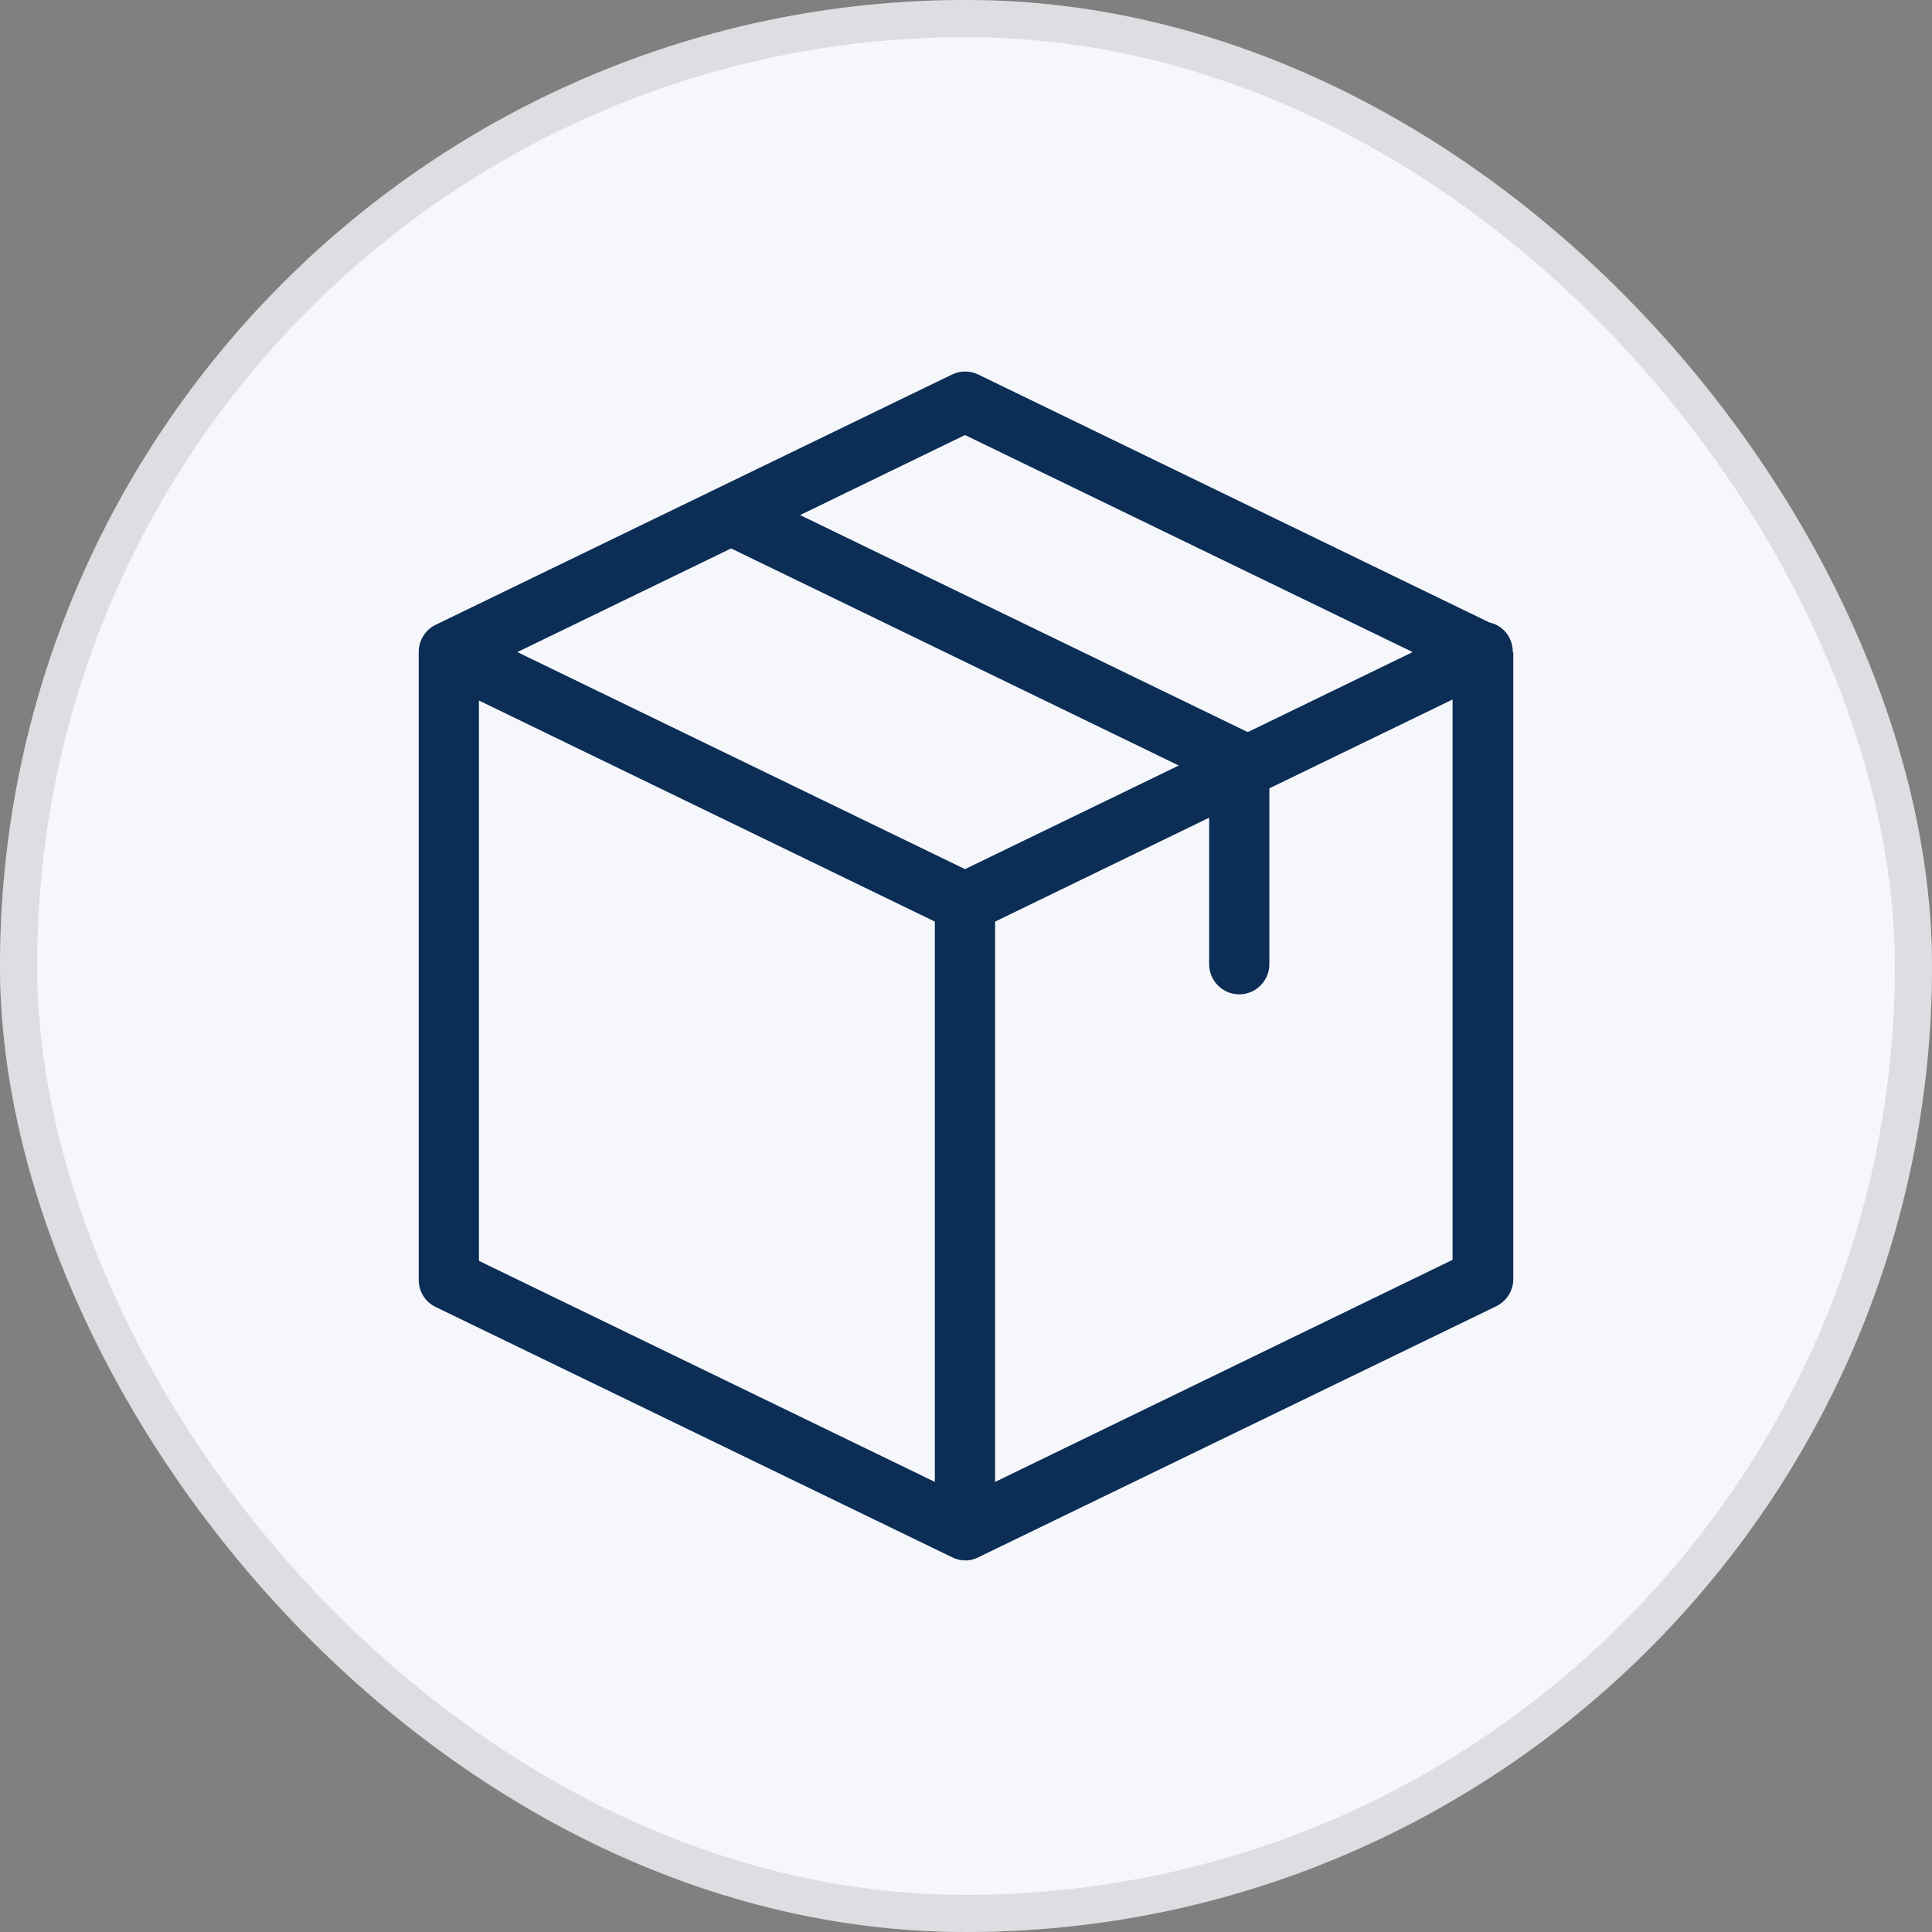
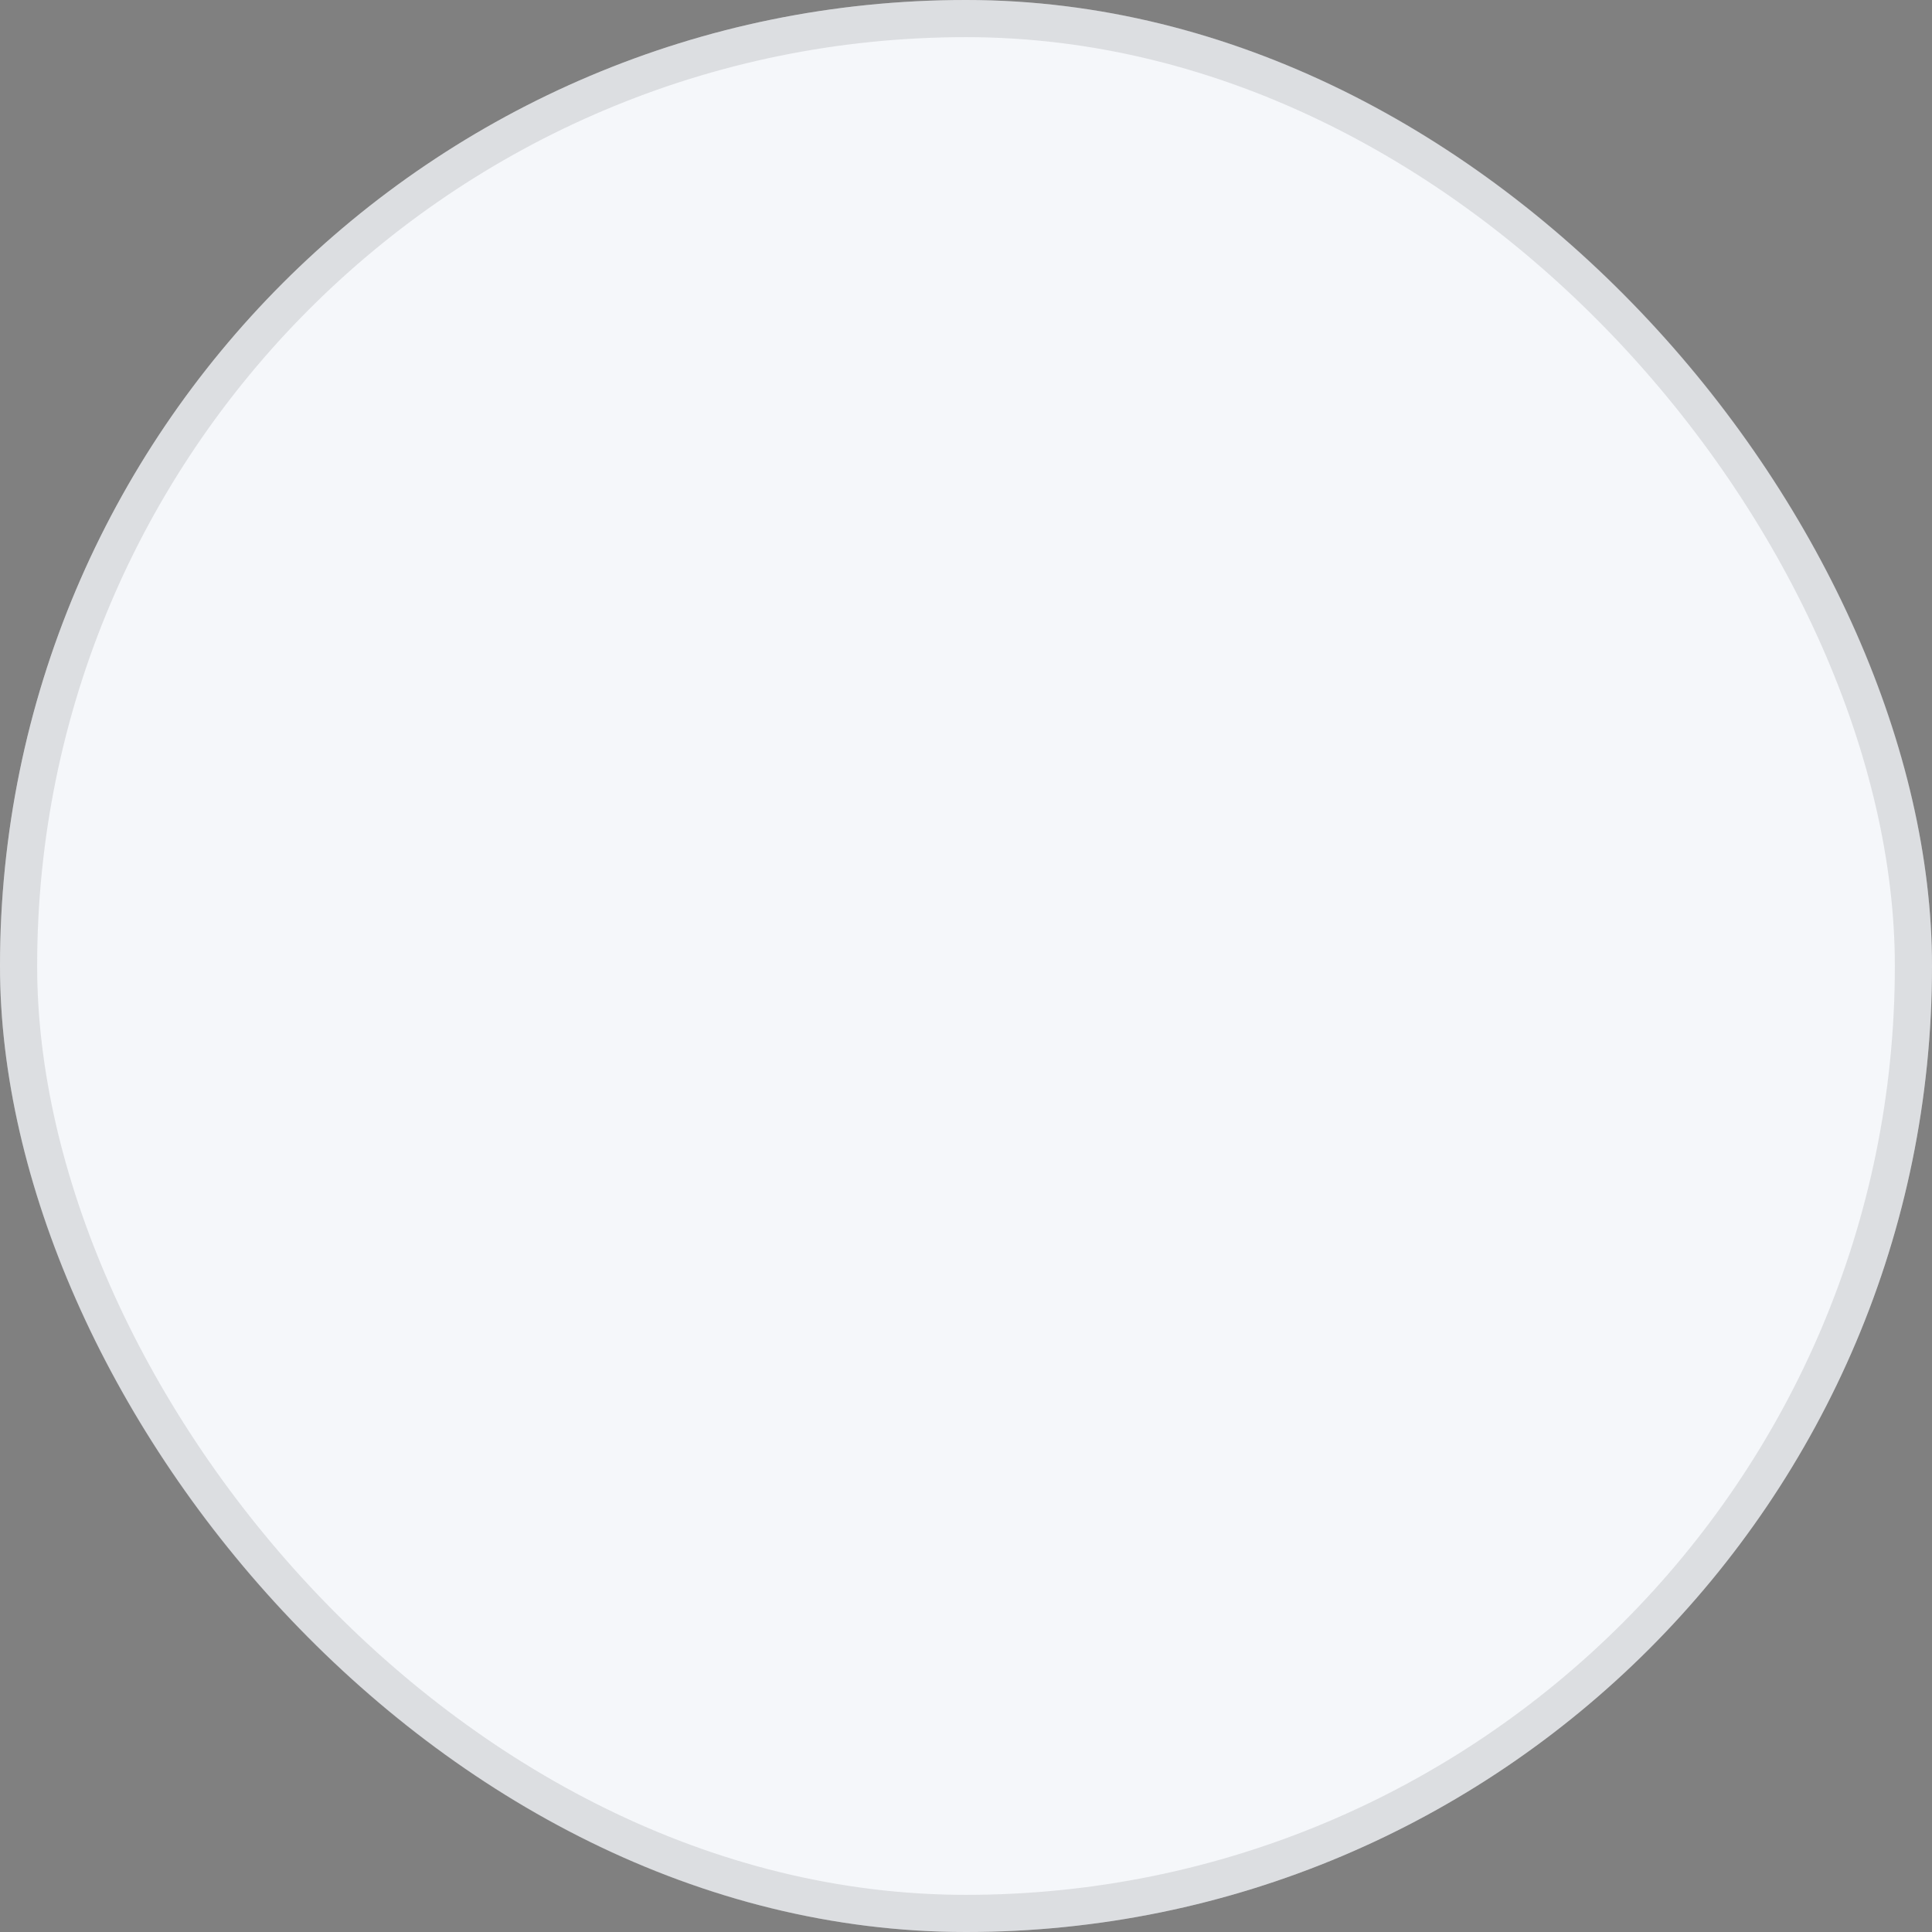
<svg xmlns="http://www.w3.org/2000/svg" width="52" height="52" viewBox="0 0 52 52" fill="none">
  <rect x="0" y="0" width="52" height="52" fill="#808080" stroke="none" />
  <rect width="52" height="52" rx="26" fill="#F5F7FA" />
  <rect x="0.5" y="0.5" width="51" height="51" rx="25.5" stroke="#8F9092" stroke-opacity="0.24" />
-   <path d="M40.717 17.544C40.717 17.422 40.69 17.301 40.636 17.186C40.527 16.956 40.318 16.801 40.088 16.754L26.331 10.081C26.108 9.973 25.845 9.973 25.622 10.081L11.729 16.815C11.459 16.943 11.283 17.213 11.27 17.517V17.524C11.27 17.531 11.27 17.537 11.27 17.551V34.449C11.27 34.76 11.445 35.044 11.729 35.179L25.622 41.912C25.628 41.912 25.628 41.912 25.635 41.919C25.655 41.926 25.676 41.932 25.696 41.946C25.703 41.946 25.709 41.953 25.723 41.953C25.743 41.959 25.763 41.966 25.784 41.973C25.79 41.973 25.797 41.98 25.804 41.98C25.824 41.986 25.851 41.986 25.872 41.993C25.878 41.993 25.885 41.993 25.892 41.993C25.919 41.993 25.953 42 25.98 42C26.007 42 26.04 42 26.067 41.993C26.074 41.993 26.081 41.993 26.088 41.993C26.108 41.993 26.135 41.986 26.155 41.98C26.162 41.98 26.169 41.973 26.175 41.973C26.196 41.966 26.216 41.959 26.236 41.953C26.243 41.953 26.25 41.946 26.263 41.946C26.284 41.939 26.304 41.932 26.324 41.919C26.331 41.919 26.331 41.919 26.337 41.912L40.271 35.158C40.548 35.023 40.73 34.74 40.73 34.429V17.564C40.717 17.558 40.717 17.551 40.717 17.544ZM25.973 11.709L38.022 17.551L33.584 19.705L21.535 13.863L25.973 11.709ZM25.973 23.393L13.924 17.551L19.678 14.761L31.727 20.604L25.973 23.393ZM12.89 18.854L25.162 24.805V39.886L12.89 33.936V18.854ZM26.783 39.886V24.805L32.544 22.008V25.953C32.544 26.398 32.909 26.763 33.355 26.763C33.801 26.763 34.165 26.398 34.165 25.953V21.218L39.096 18.827V33.909L26.783 39.886Z" fill="#0B2D56" />
</svg>